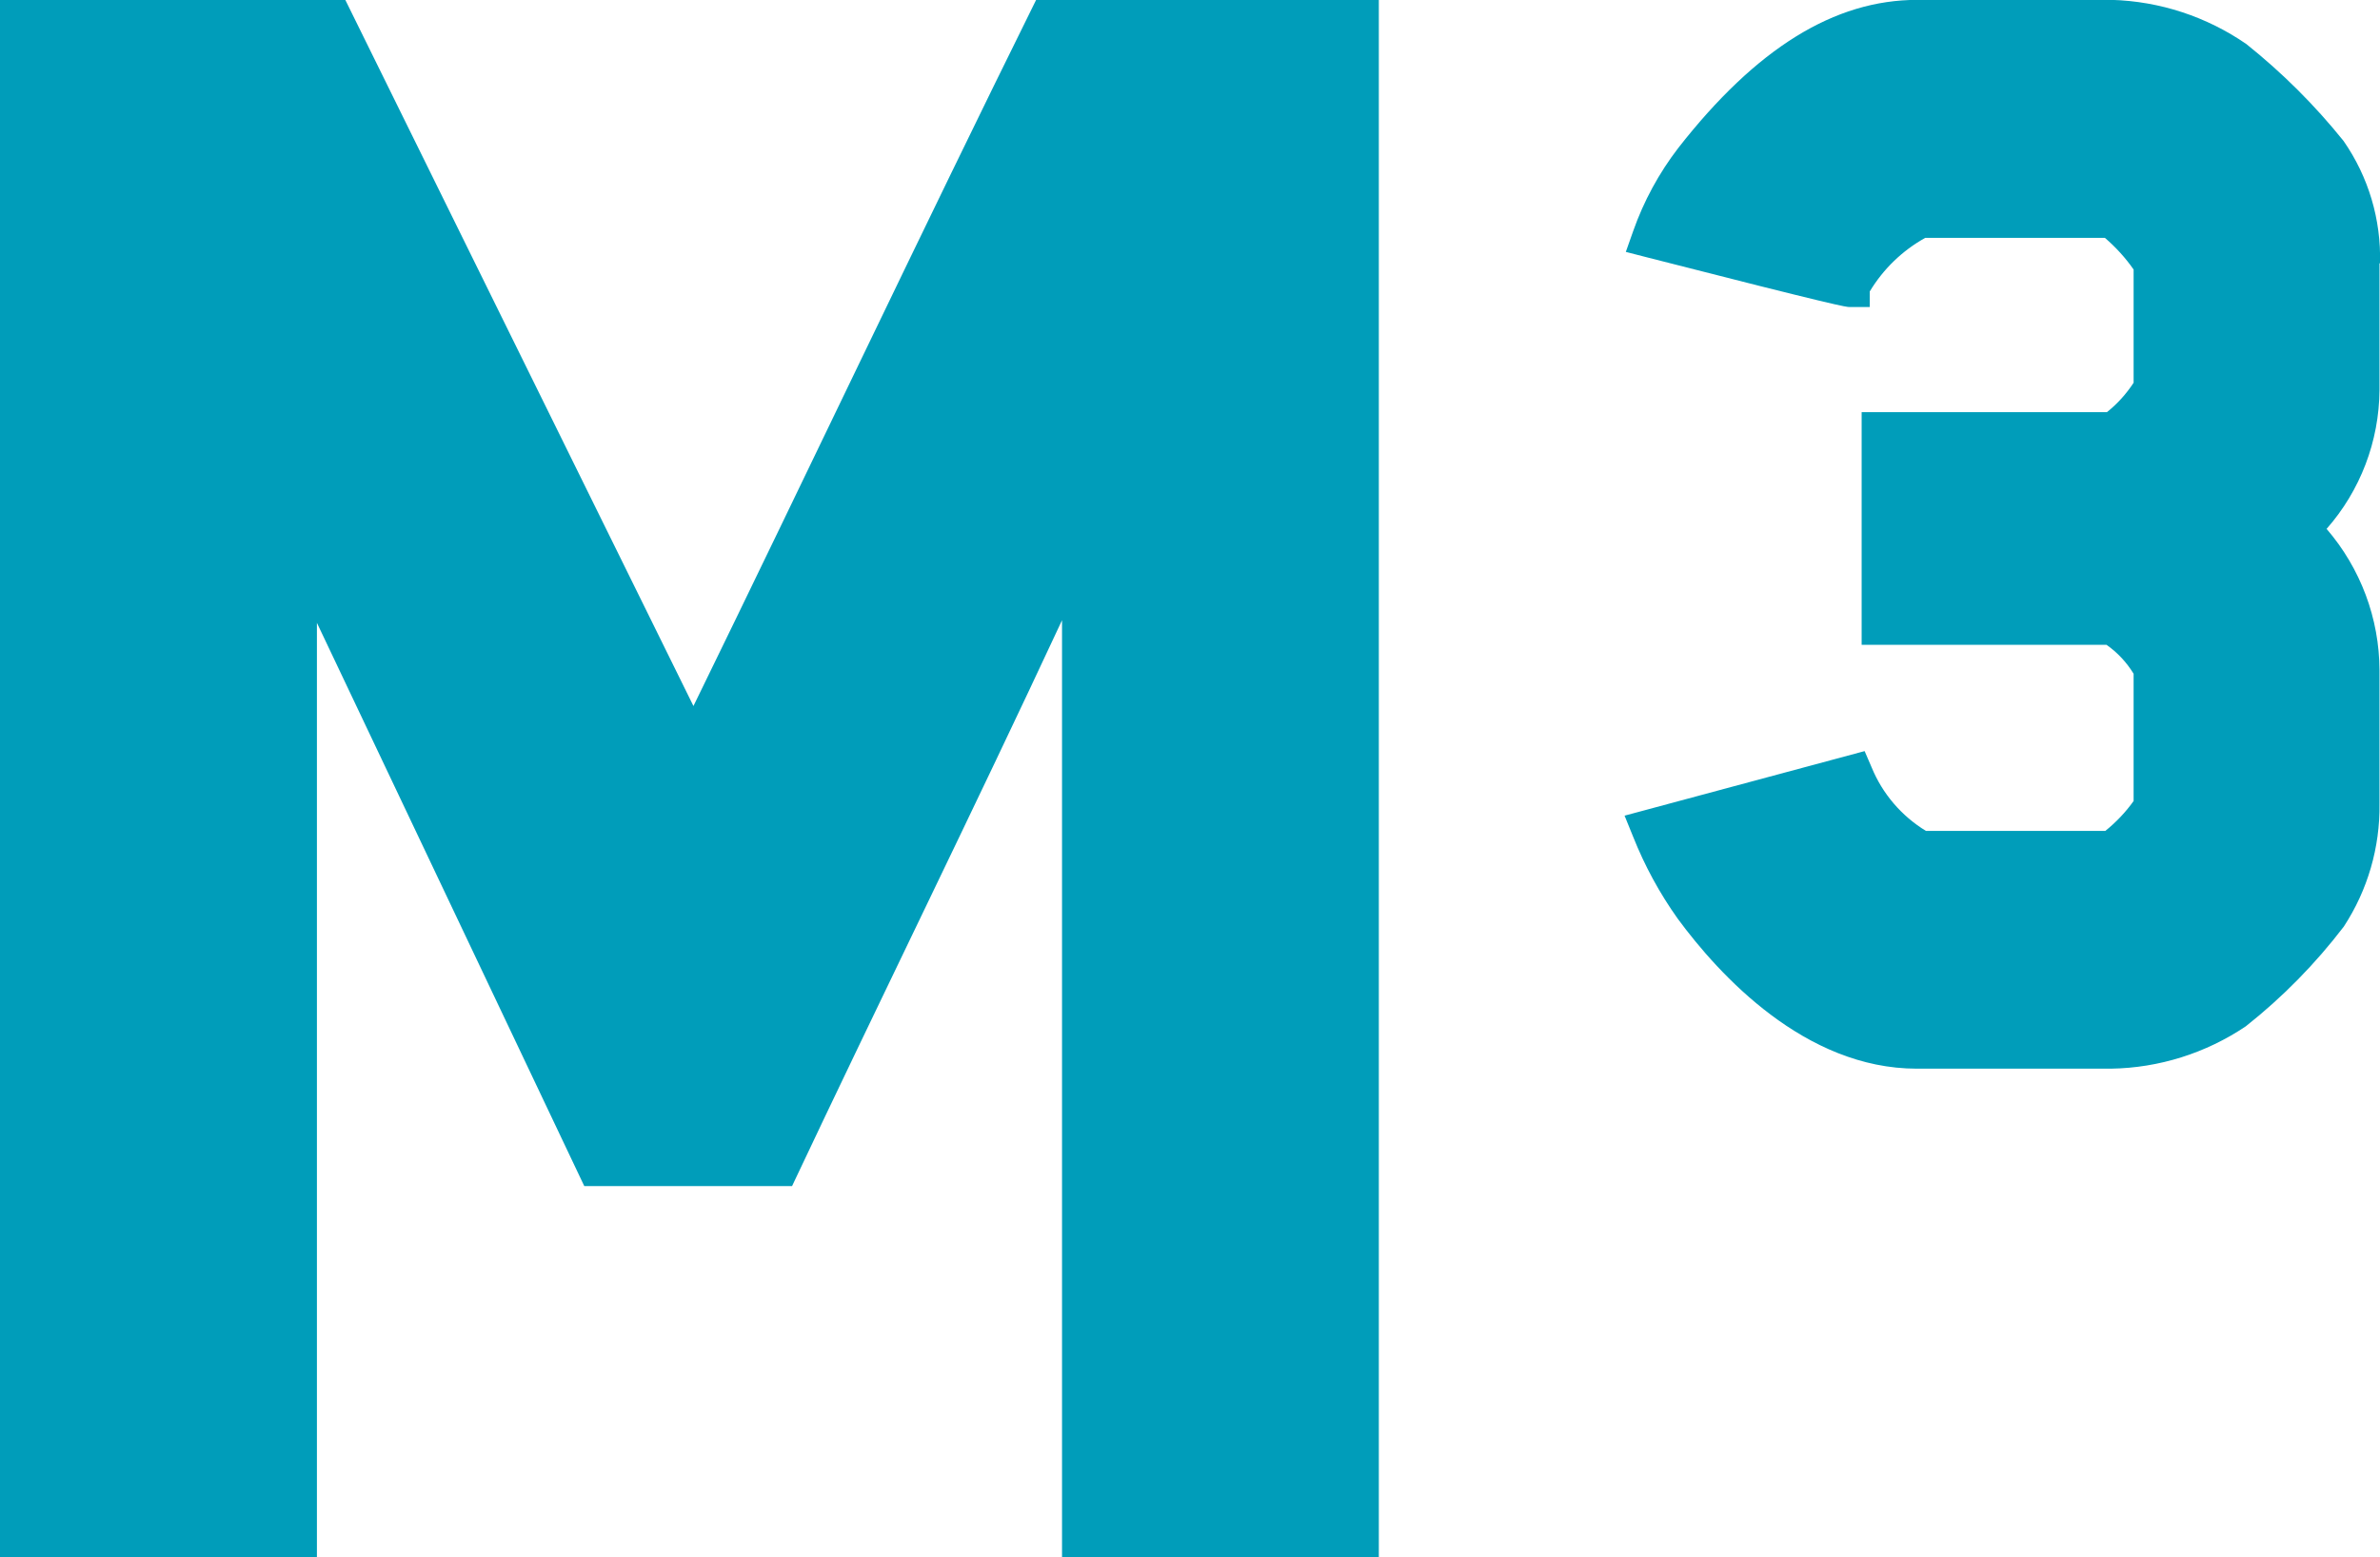
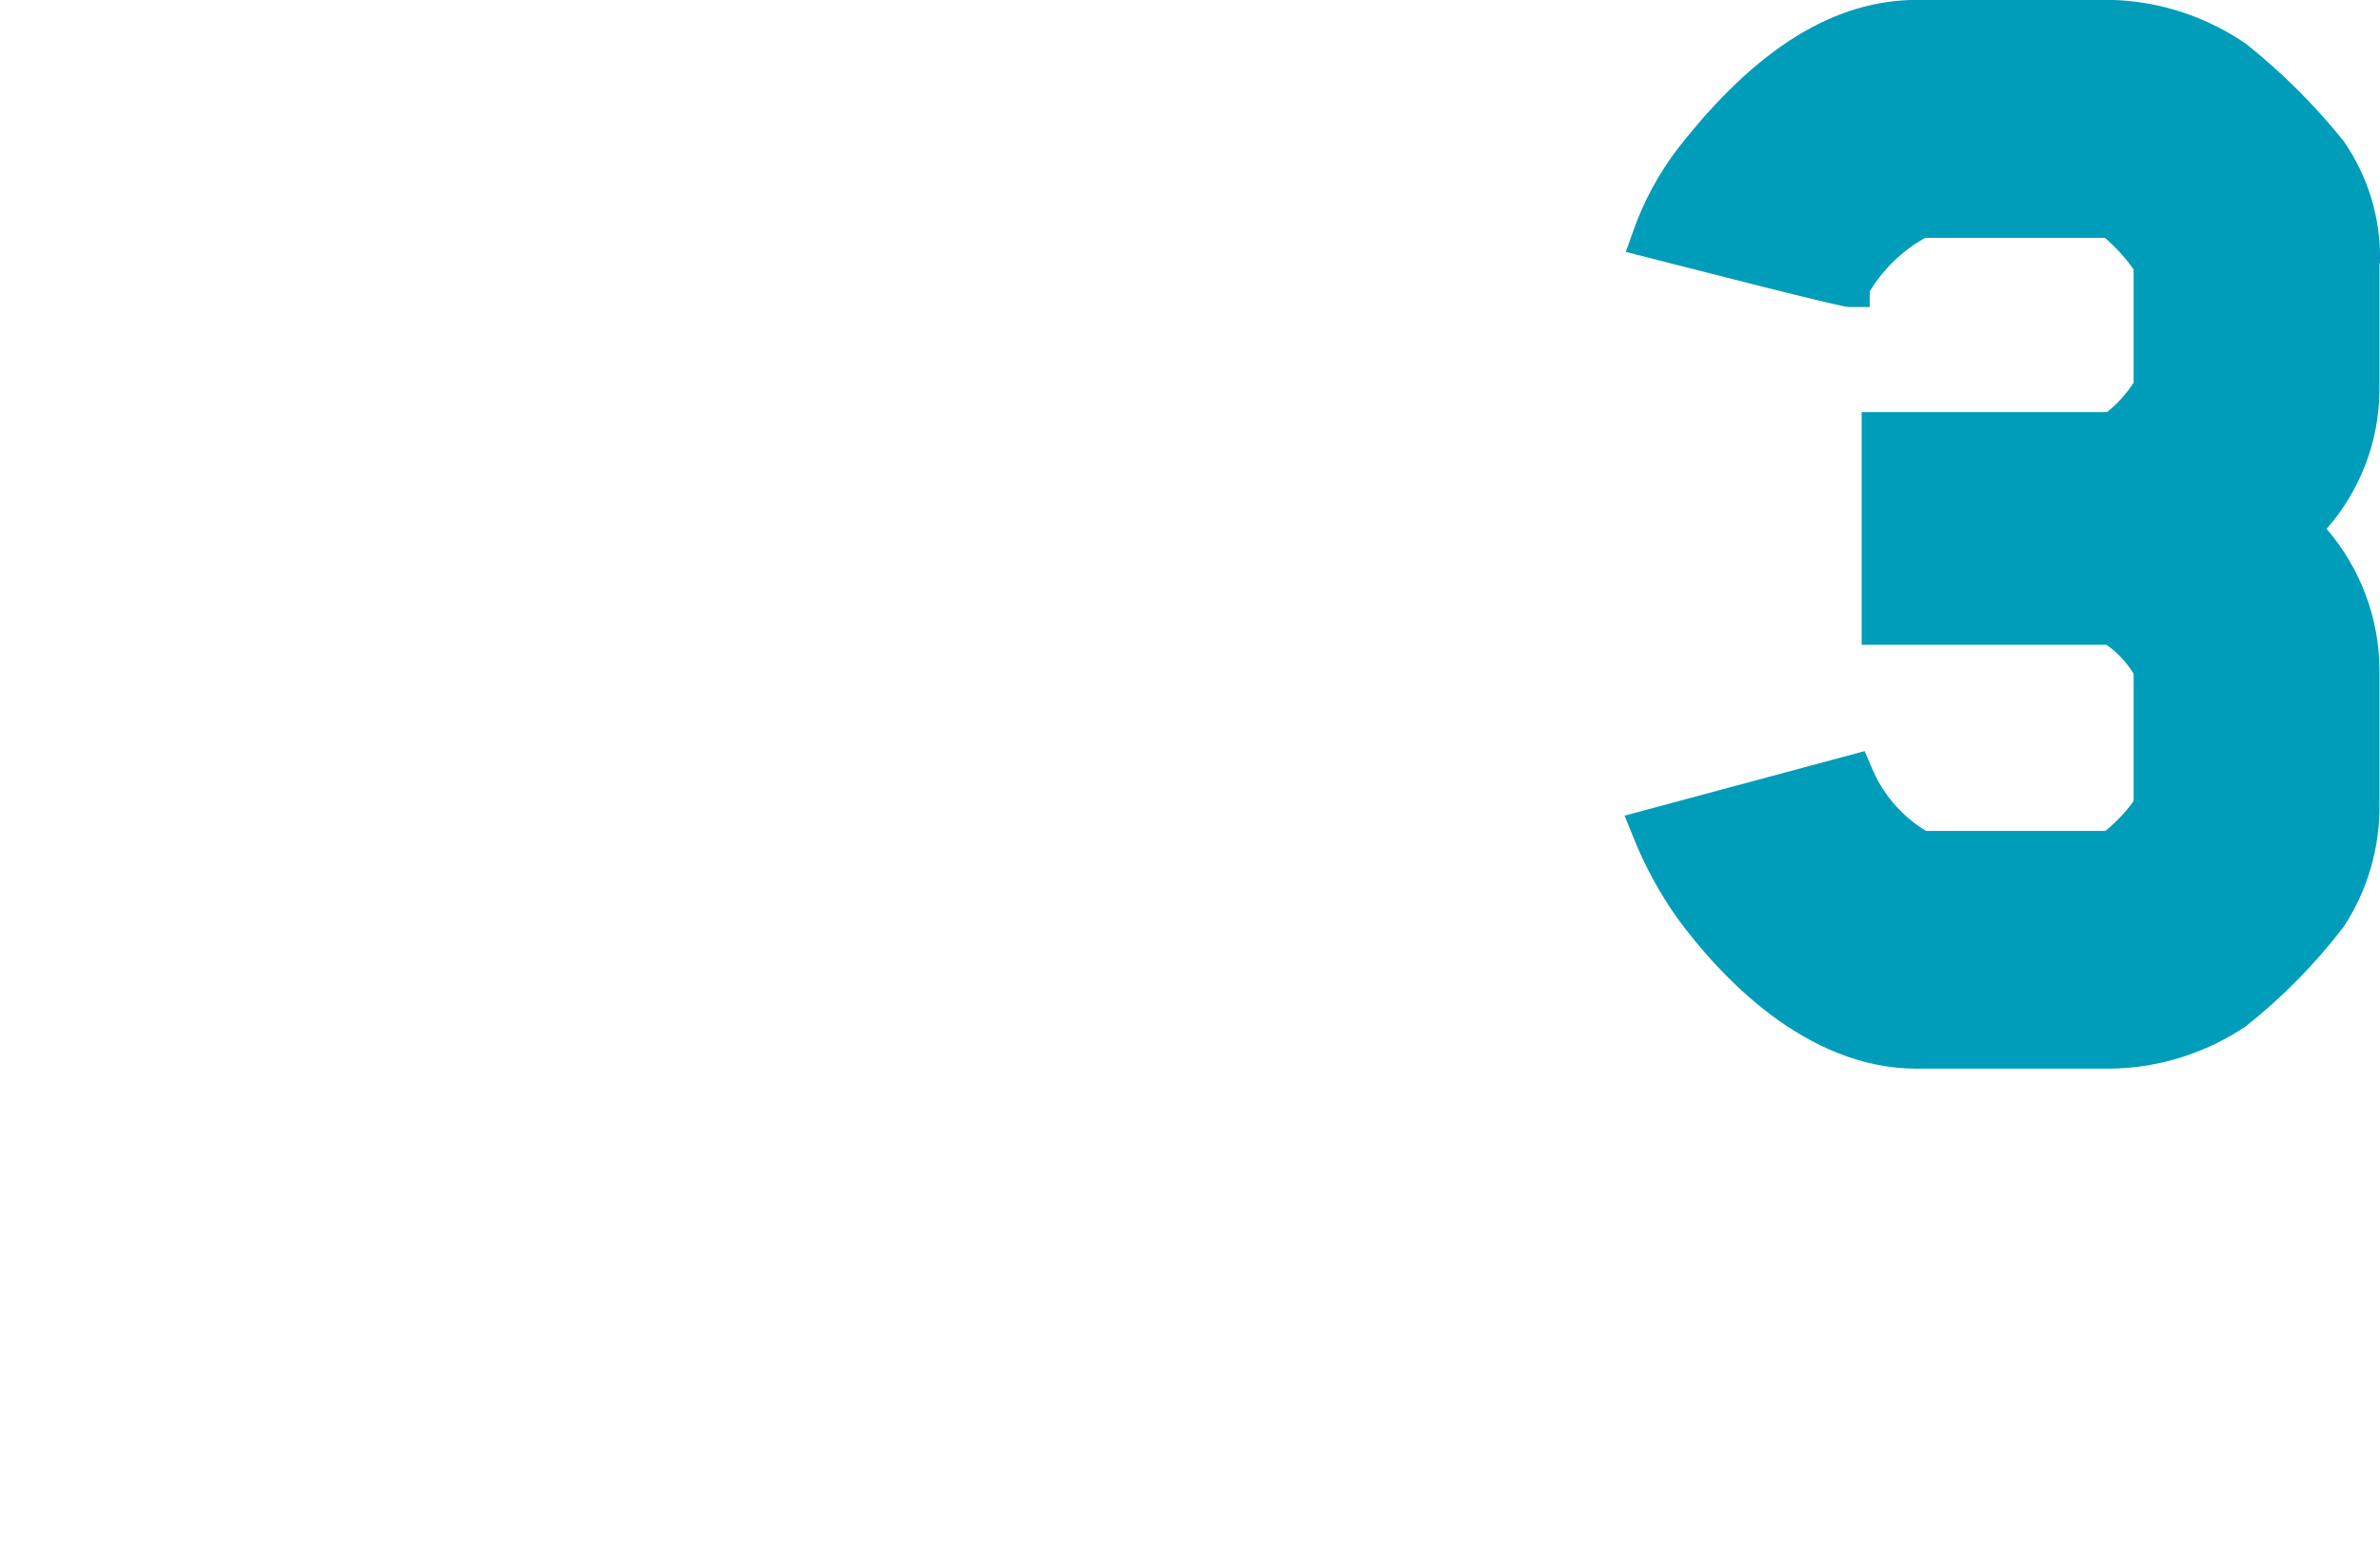
<svg xmlns="http://www.w3.org/2000/svg" id="Layer_1" version="1.1" viewBox="0 0 191.65 125.45">
  <defs>
    <style>
      .st0 {
        fill: #009dba;
      }
    </style>
  </defs>
-   <path id="Path_595" class="st0" d="M85.52,125.44V49.96c-7.11,15.26-14.64,30.53-21.74,45.58h-16.73l-21.53-45.37v75.27H0V0h27.81l28.03,56.87C65.03,38.05,74.23,18.6,83.43,0h27.6v125.45h-25.51Z" />
  <path id="Path_596" class="st0" d="M191.65,21.2c.1-3.51-.93-6.96-2.93-9.84-2.31-2.88-4.94-5.5-7.83-7.81-3.2-2.21-6.97-3.45-10.86-3.56h-15.64c-6.68,0-12.97,3.9-19.24,11.92-1.56,2.03-2.79,4.29-3.64,6.71l-.59,1.67,1.71.44c15.5,3.97,16.04,4,16.3,4h1.63v-1.25c1.09-1.81,2.63-3.3,4.47-4.32h14.47c.87.75,1.65,1.6,2.31,2.55v9.12c-.59.9-1.31,1.7-2.15,2.37h-19.75v18.74h19.72c.88.62,1.62,1.41,2.18,2.33v10.25c-.64.9-1.41,1.71-2.28,2.41h-14.44c-1.97-1.2-3.51-3-4.38-5.13l-.56-1.3-19.33,5.2.69,1.7c.93,2.34,2.13,4.55,3.59,6.6,3.32,4.51,10.23,12.08,19.25,12.08h15.64c3.87-.06,7.64-1.25,10.85-3.41,2.96-2.34,5.61-5.04,7.9-8.04,1.92-2.94,2.92-6.38,2.87-9.89v-10.74c-.01-4.19-1.53-8.23-4.26-11.4,2.72-3.09,4.23-7.06,4.26-11.18v-10.2Z" />
</svg>